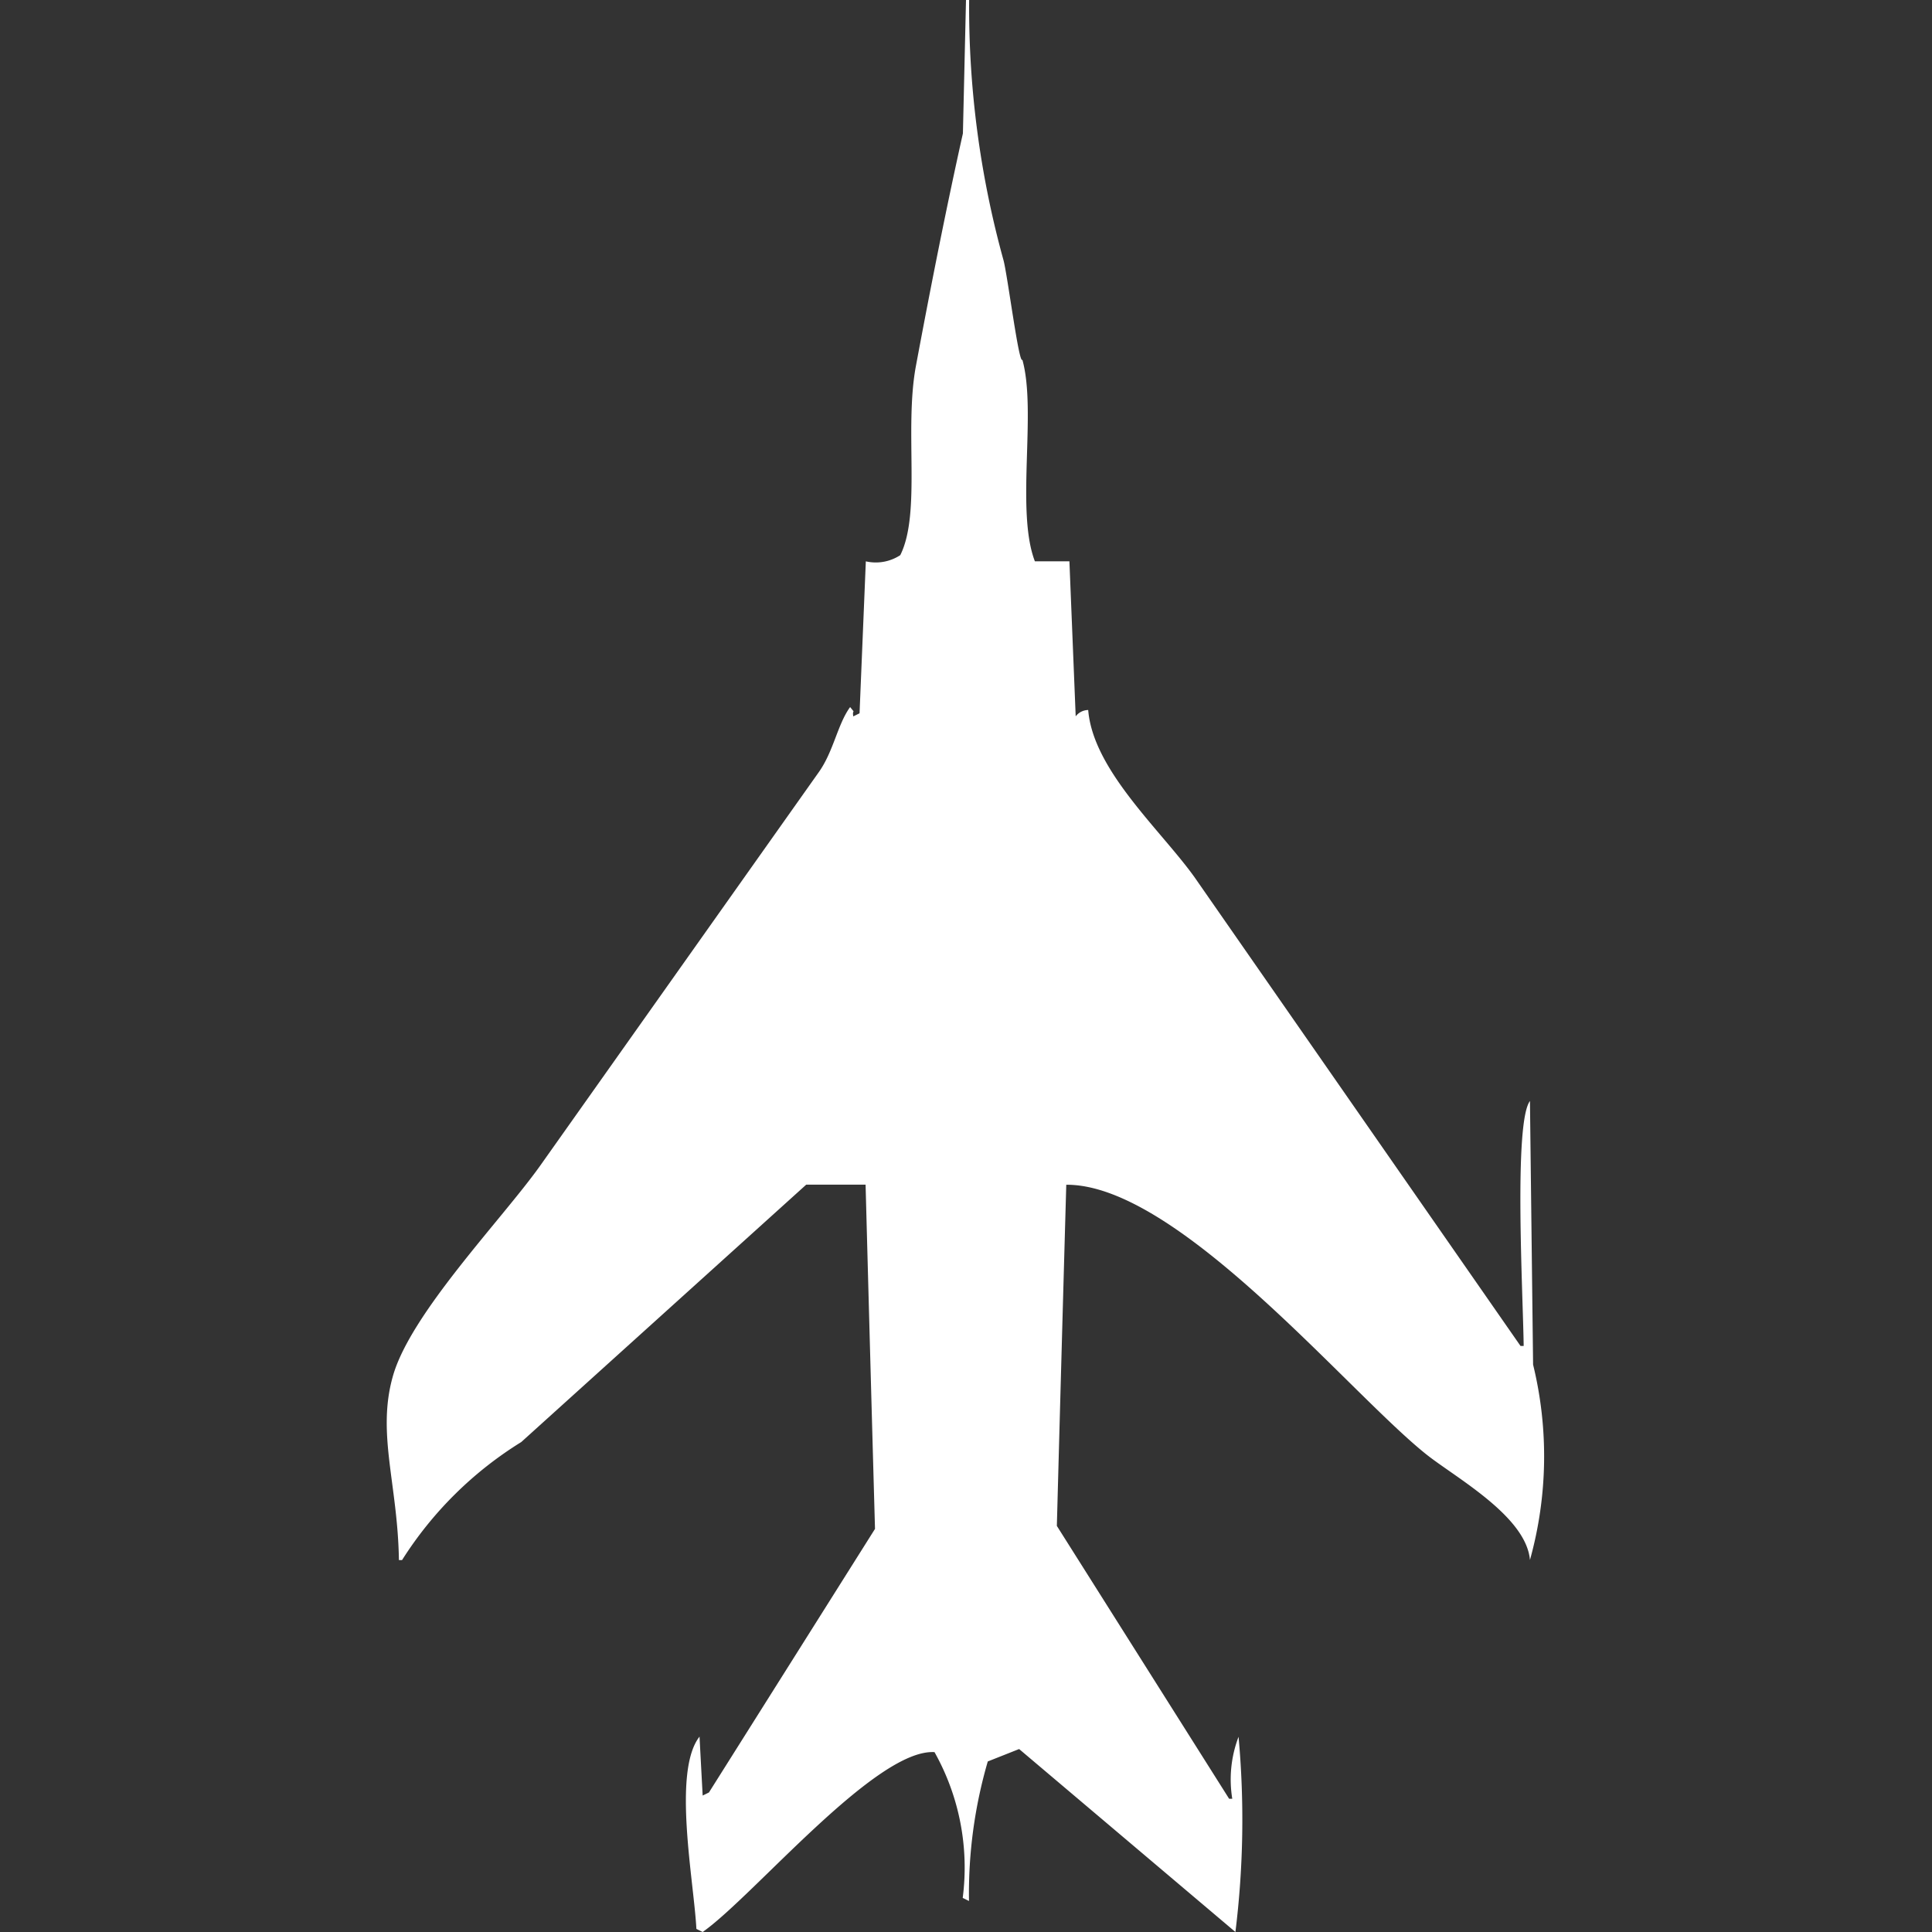
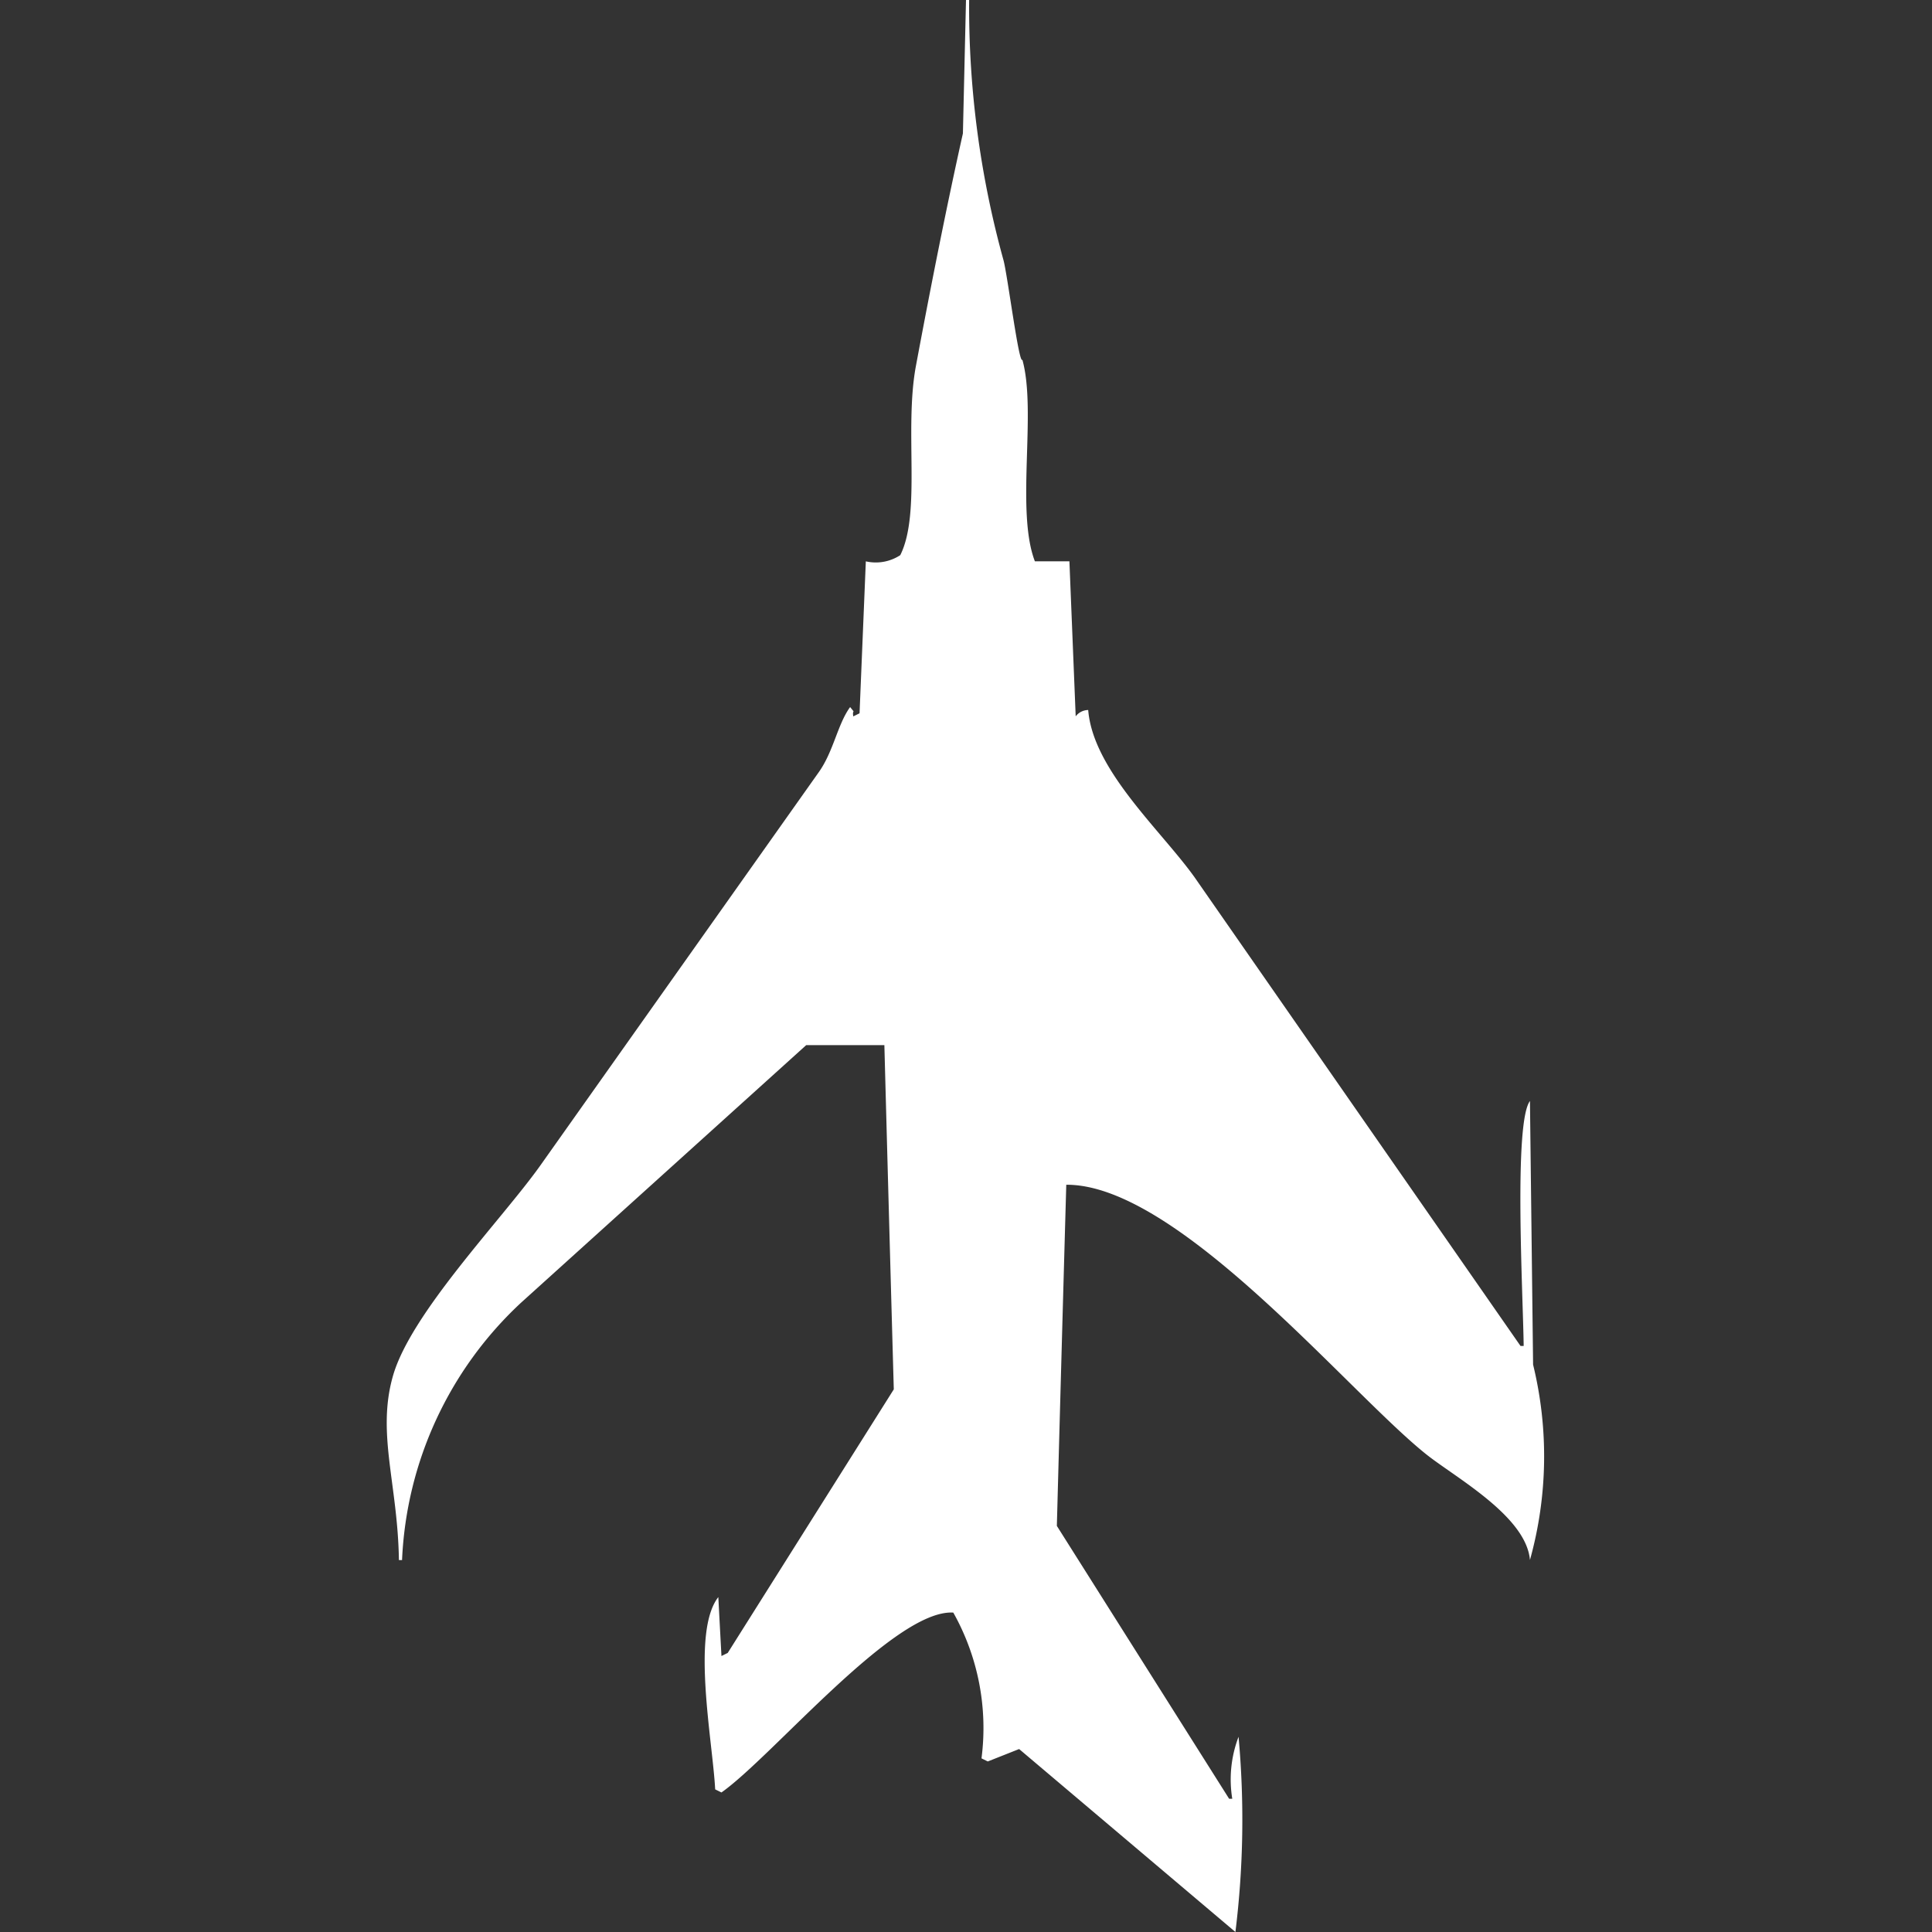
<svg xmlns="http://www.w3.org/2000/svg" width="40" height="40" viewBox="0 0 40 40" fill="#fff">
  <rect x="0" y="0" width="40" height="40" fill="#333333" stroke="none" />
-   <path id="unit" fill-rule="evenodd" clip-rule="evenodd" d="M22.141,11.621l0.13,3.21A0.331,0.331,0,0,1,22.53,14.7c0.1,1.249,1.512,2.494,2.205,3.467l6.746,9.7h0.065c-0.013-1.063-.209-4.619.13-5.072l0.065,5.458a8,8,0,0,1-.065,4.045c-0.077-.906-1.541-1.706-2.141-2.183-1.619-1.288-5.146-5.6-7.459-5.586q-0.1,3.531-.195,7.063l3.567,5.65h0.065a2.483,2.483,0,0,1,.13-1.284A18.921,18.921,0,0,1,25.578,40L21.1,36.212l-0.649.257a9.762,9.762,0,0,0-.389,2.889l-0.13-.064a4.884,4.884,0,0,0-.584-3.018c-1.216-.075-3.737,2.974-4.8,3.724l-0.13-.064c-0.052-.995-0.5-3.26.065-3.981q0.032,0.61.065,1.22l0.13-.064,3.438-5.457q-0.1-3.563-.195-7.127H16.692l-5.9,5.329A7.733,7.733,0,0,0,8.324,32.3H8.259C8.236,30.736,7.8,29.69,8.13,28.507c0.357-1.3,2.249-3.245,3.049-4.366l5.773-8.154c0.307-.432.389-0.993,0.649-1.348,0.127,0.158.037,0.026,0.065,0.193l0.13-.064,0.13-3.146a0.924,0.924,0,0,0,.713-0.128c0.436-.872.079-2.6,0.324-3.917,0.316-1.694.641-3.329,0.973-4.815Q19.968,1.381,20,0h0.065a19.657,19.657,0,0,0,.713,5.393c0.087,0.34.319,2.166,0.389,2.055,0.3,1.069-.142,3.127.259,4.173h0.713Z" />
+   <path id="unit" fill-rule="evenodd" clip-rule="evenodd" d="M22.141,11.621l0.13,3.21A0.331,0.331,0,0,1,22.53,14.7c0.1,1.249,1.512,2.494,2.205,3.467l6.746,9.7h0.065c-0.013-1.063-.209-4.619.13-5.072l0.065,5.458a8,8,0,0,1-.065,4.045c-0.077-.906-1.541-1.706-2.141-2.183-1.619-1.288-5.146-5.6-7.459-5.586q-0.1,3.531-.195,7.063l3.567,5.65h0.065a2.483,2.483,0,0,1,.13-1.284A18.921,18.921,0,0,1,25.578,40L21.1,36.212l-0.649.257l-0.13-.064a4.884,4.884,0,0,0-.584-3.018c-1.216-.075-3.737,2.974-4.8,3.724l-0.13-.064c-0.052-.995-0.5-3.26.065-3.981q0.032,0.61.065,1.22l0.13-.064,3.438-5.457q-0.1-3.563-.195-7.127H16.692l-5.9,5.329A7.733,7.733,0,0,0,8.324,32.3H8.259C8.236,30.736,7.8,29.69,8.13,28.507c0.357-1.3,2.249-3.245,3.049-4.366l5.773-8.154c0.307-.432.389-0.993,0.649-1.348,0.127,0.158.037,0.026,0.065,0.193l0.13-.064,0.13-3.146a0.924,0.924,0,0,0,.713-0.128c0.436-.872.079-2.6,0.324-3.917,0.316-1.694.641-3.329,0.973-4.815Q19.968,1.381,20,0h0.065a19.657,19.657,0,0,0,.713,5.393c0.087,0.34.319,2.166,0.389,2.055,0.3,1.069-.142,3.127.259,4.173h0.713Z" />
</svg>